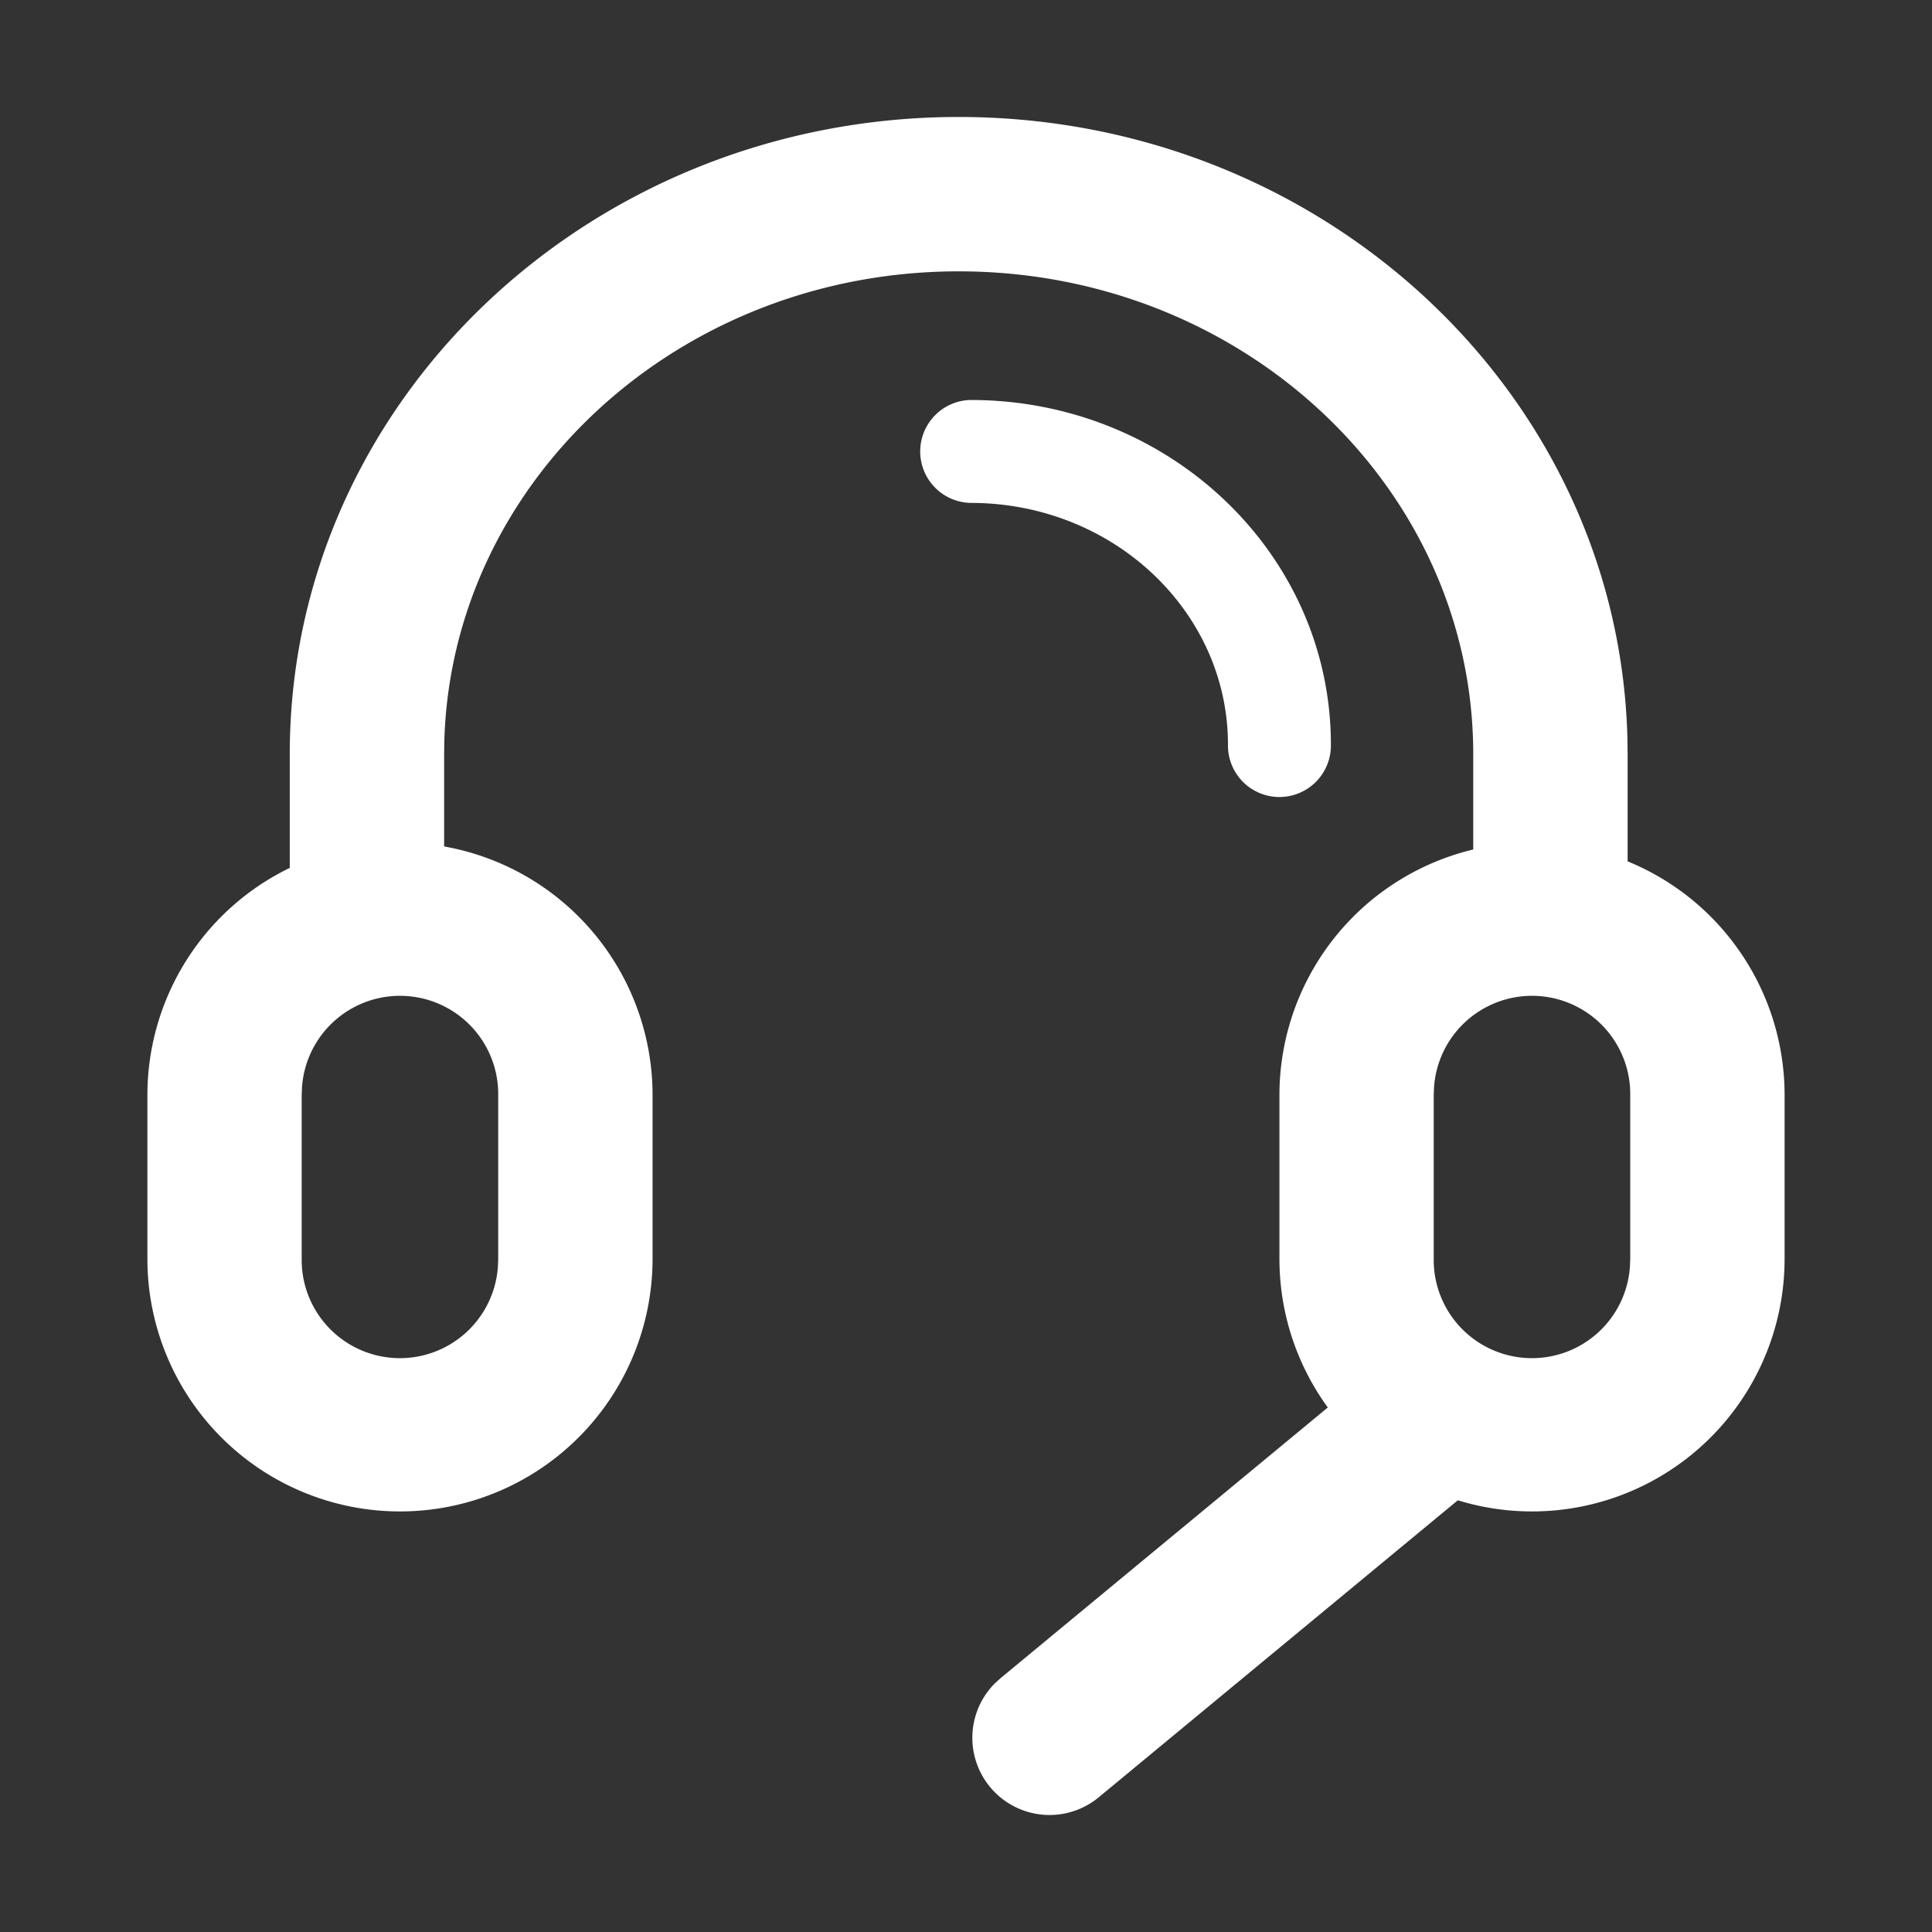
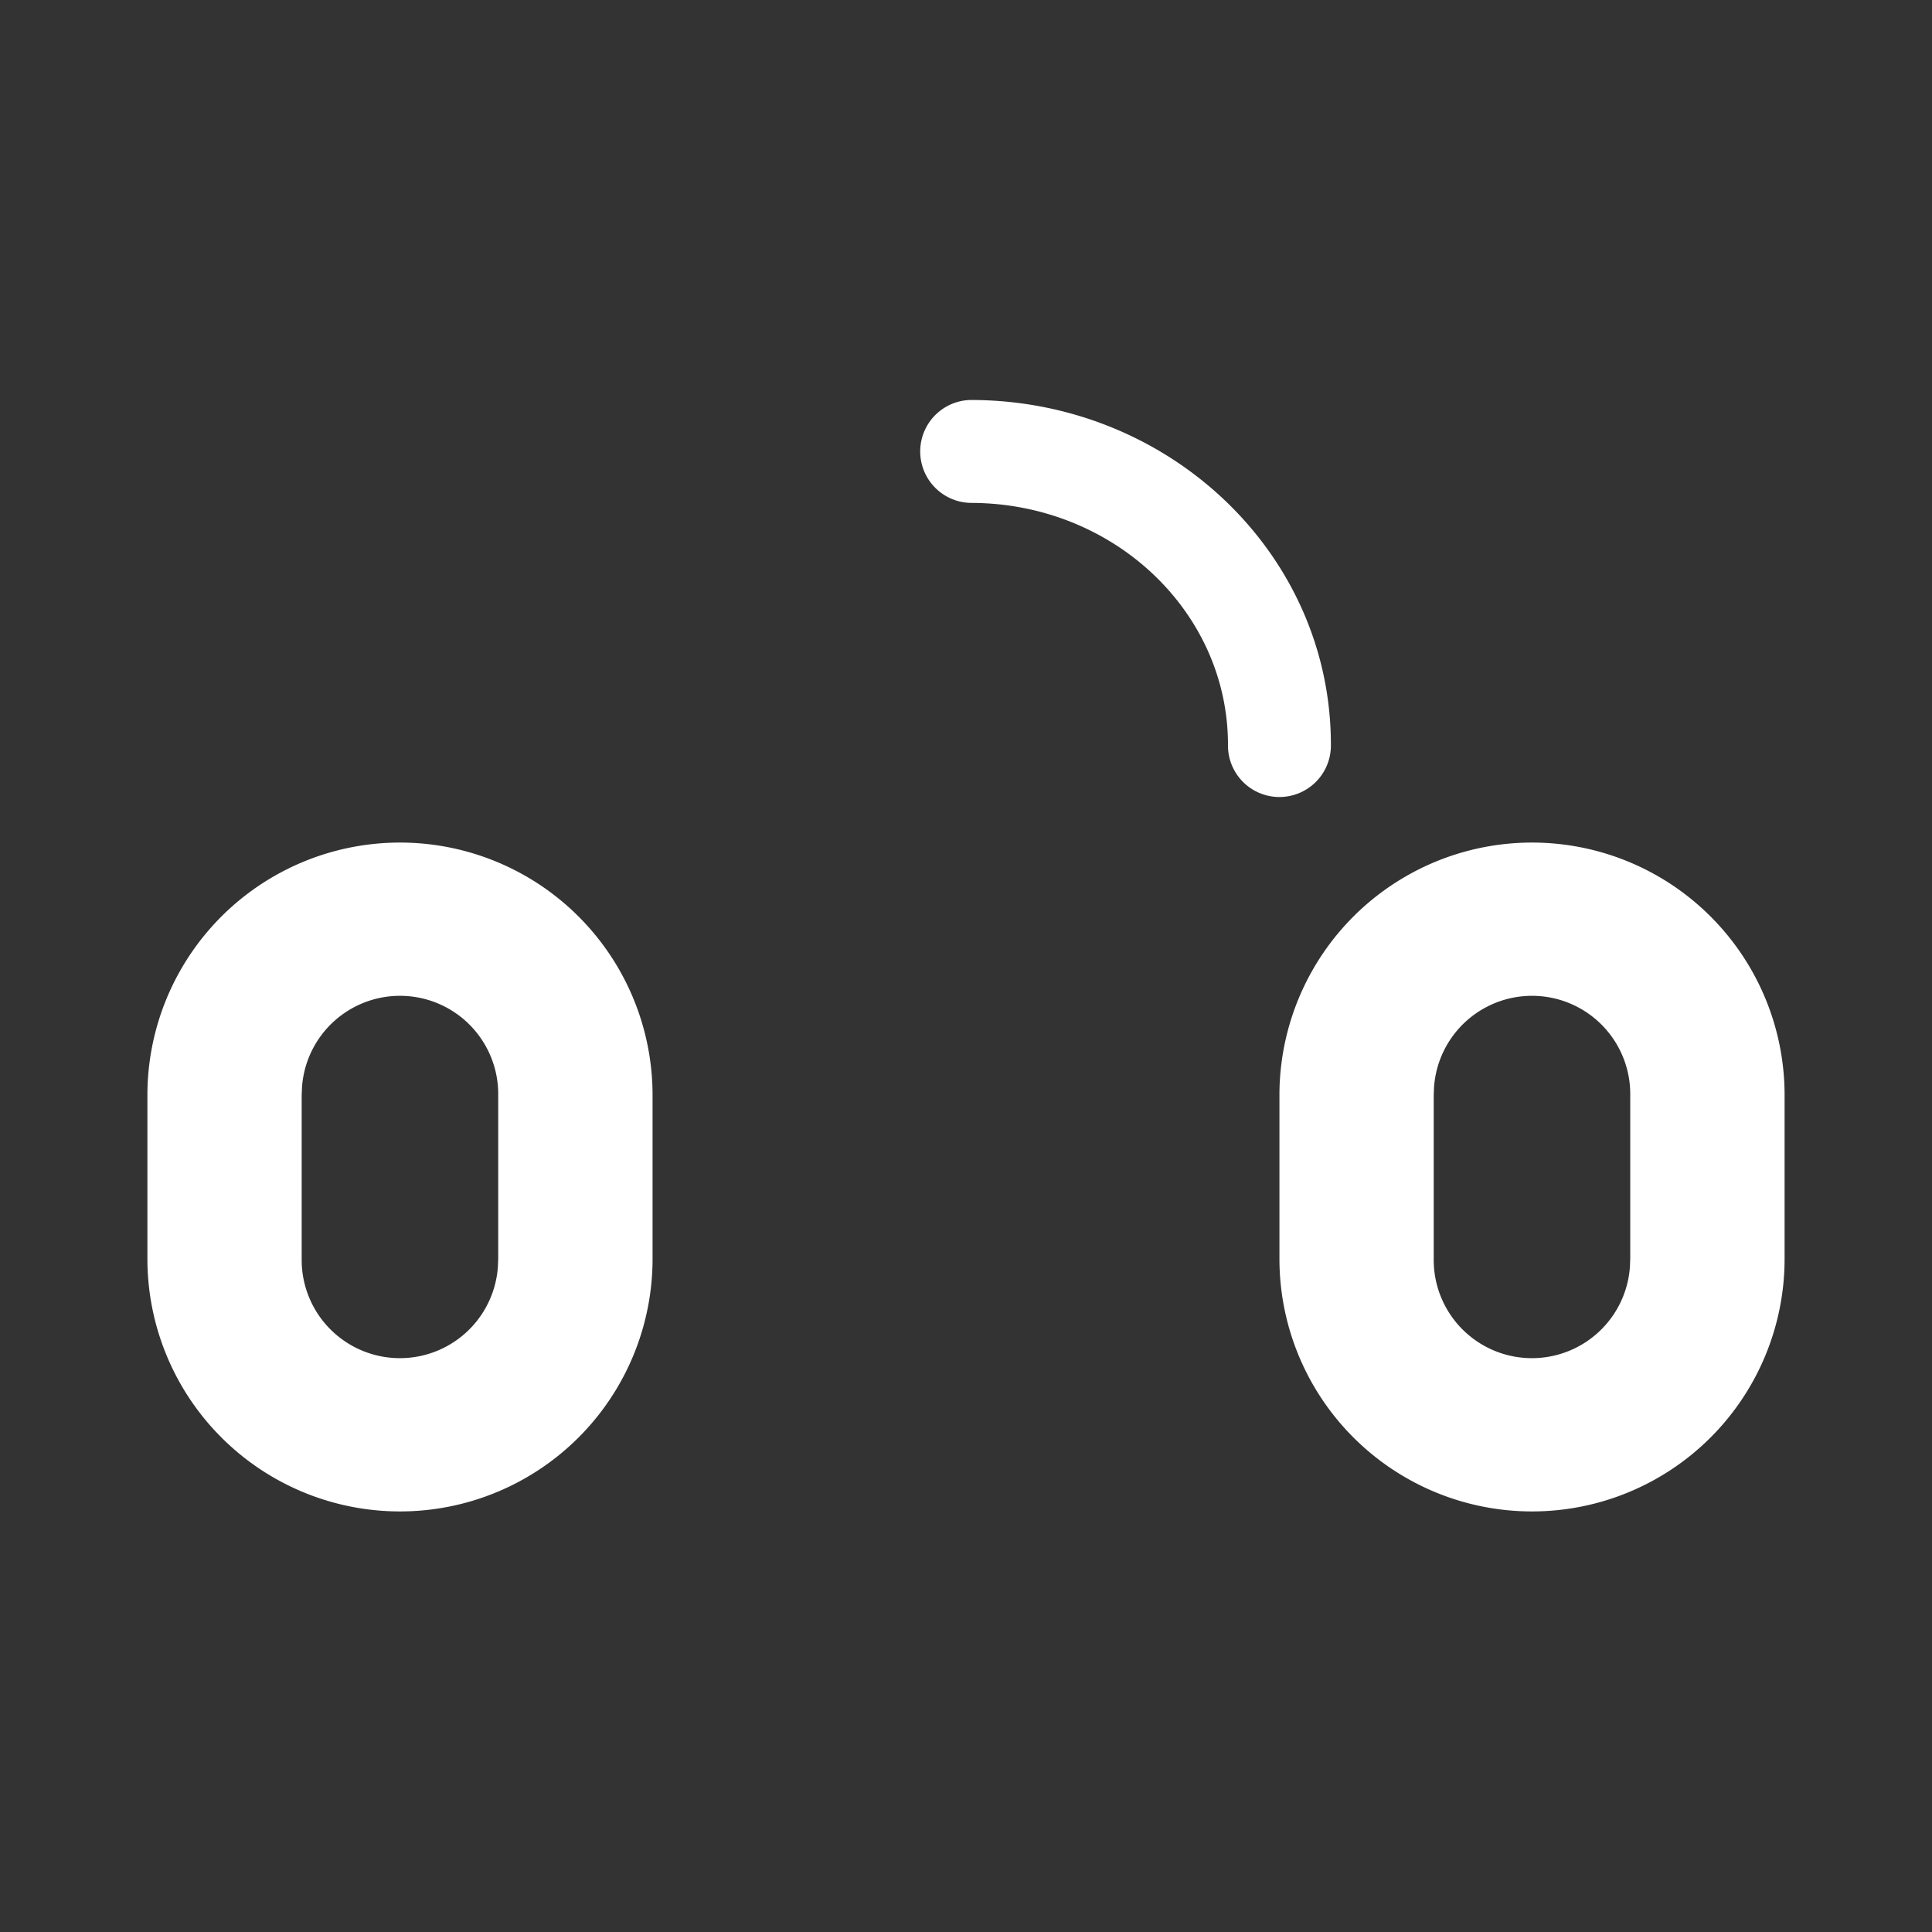
<svg xmlns="http://www.w3.org/2000/svg" t="1736415701472" class="icon" viewBox="0 0 1024 1024" version="1.1" p-id="8554" width="256" height="256">
  <rect x="0" y="0" width="1024" height="1024" fill="#333333" stroke="none" />
-   <path d="M724.91 728.5L530.19 889.57l-3.09 2.83a40.91 40.91 0 0 0 55.24 60.21l194.72-161.06 3.09-2.83a40.91 40.91 0 0 0-55.24-60.22zM862.57 391.47C858 208.27 700.57 62 508.13 62c-195.32 0-354.55 150.67-354.55 337.7v120h81.82v-120l0.11-7.26C239.6 255 359.62 143.82 508.13 143.82c151.11 0 272.72 115.08 272.72 255.88v120h81.82v-120z" fill="#ffffff" p-id="8555" />
  <path d="M705.4 394.63C705.4 293.44 619.62 212 514.49 212a27.28 27.28 0 0 0 0 54.55c75.62 0 136.36 57.67 136.36 128.08a27.28 27.28 0 1 0 54.55 0zM212 446.58A133.86 133.86 0 0 0 78.13 580.45v86.77a133.87 133.87 0 0 0 267.74 0v-86.77A133.86 133.86 0 0 0 212 446.58z m52.06 220.64l-0.16 4.06a52.06 52.06 0 0 1-104-4.06v-86.77l0.16-4.07a52.06 52.06 0 0 1 104 4.07zM812 446.58a133.86 133.86 0 0 0-133.87 133.87v86.77a133.87 133.87 0 0 0 267.74 0v-86.77A133.86 133.86 0 0 0 812 446.58z m52.06 220.64l-0.16 4.06a52.06 52.06 0 0 1-104-4.06v-86.77l0.16-4.07a52.06 52.06 0 0 1 104 4.07z" fill="#ffffff" p-id="8556" />
</svg>